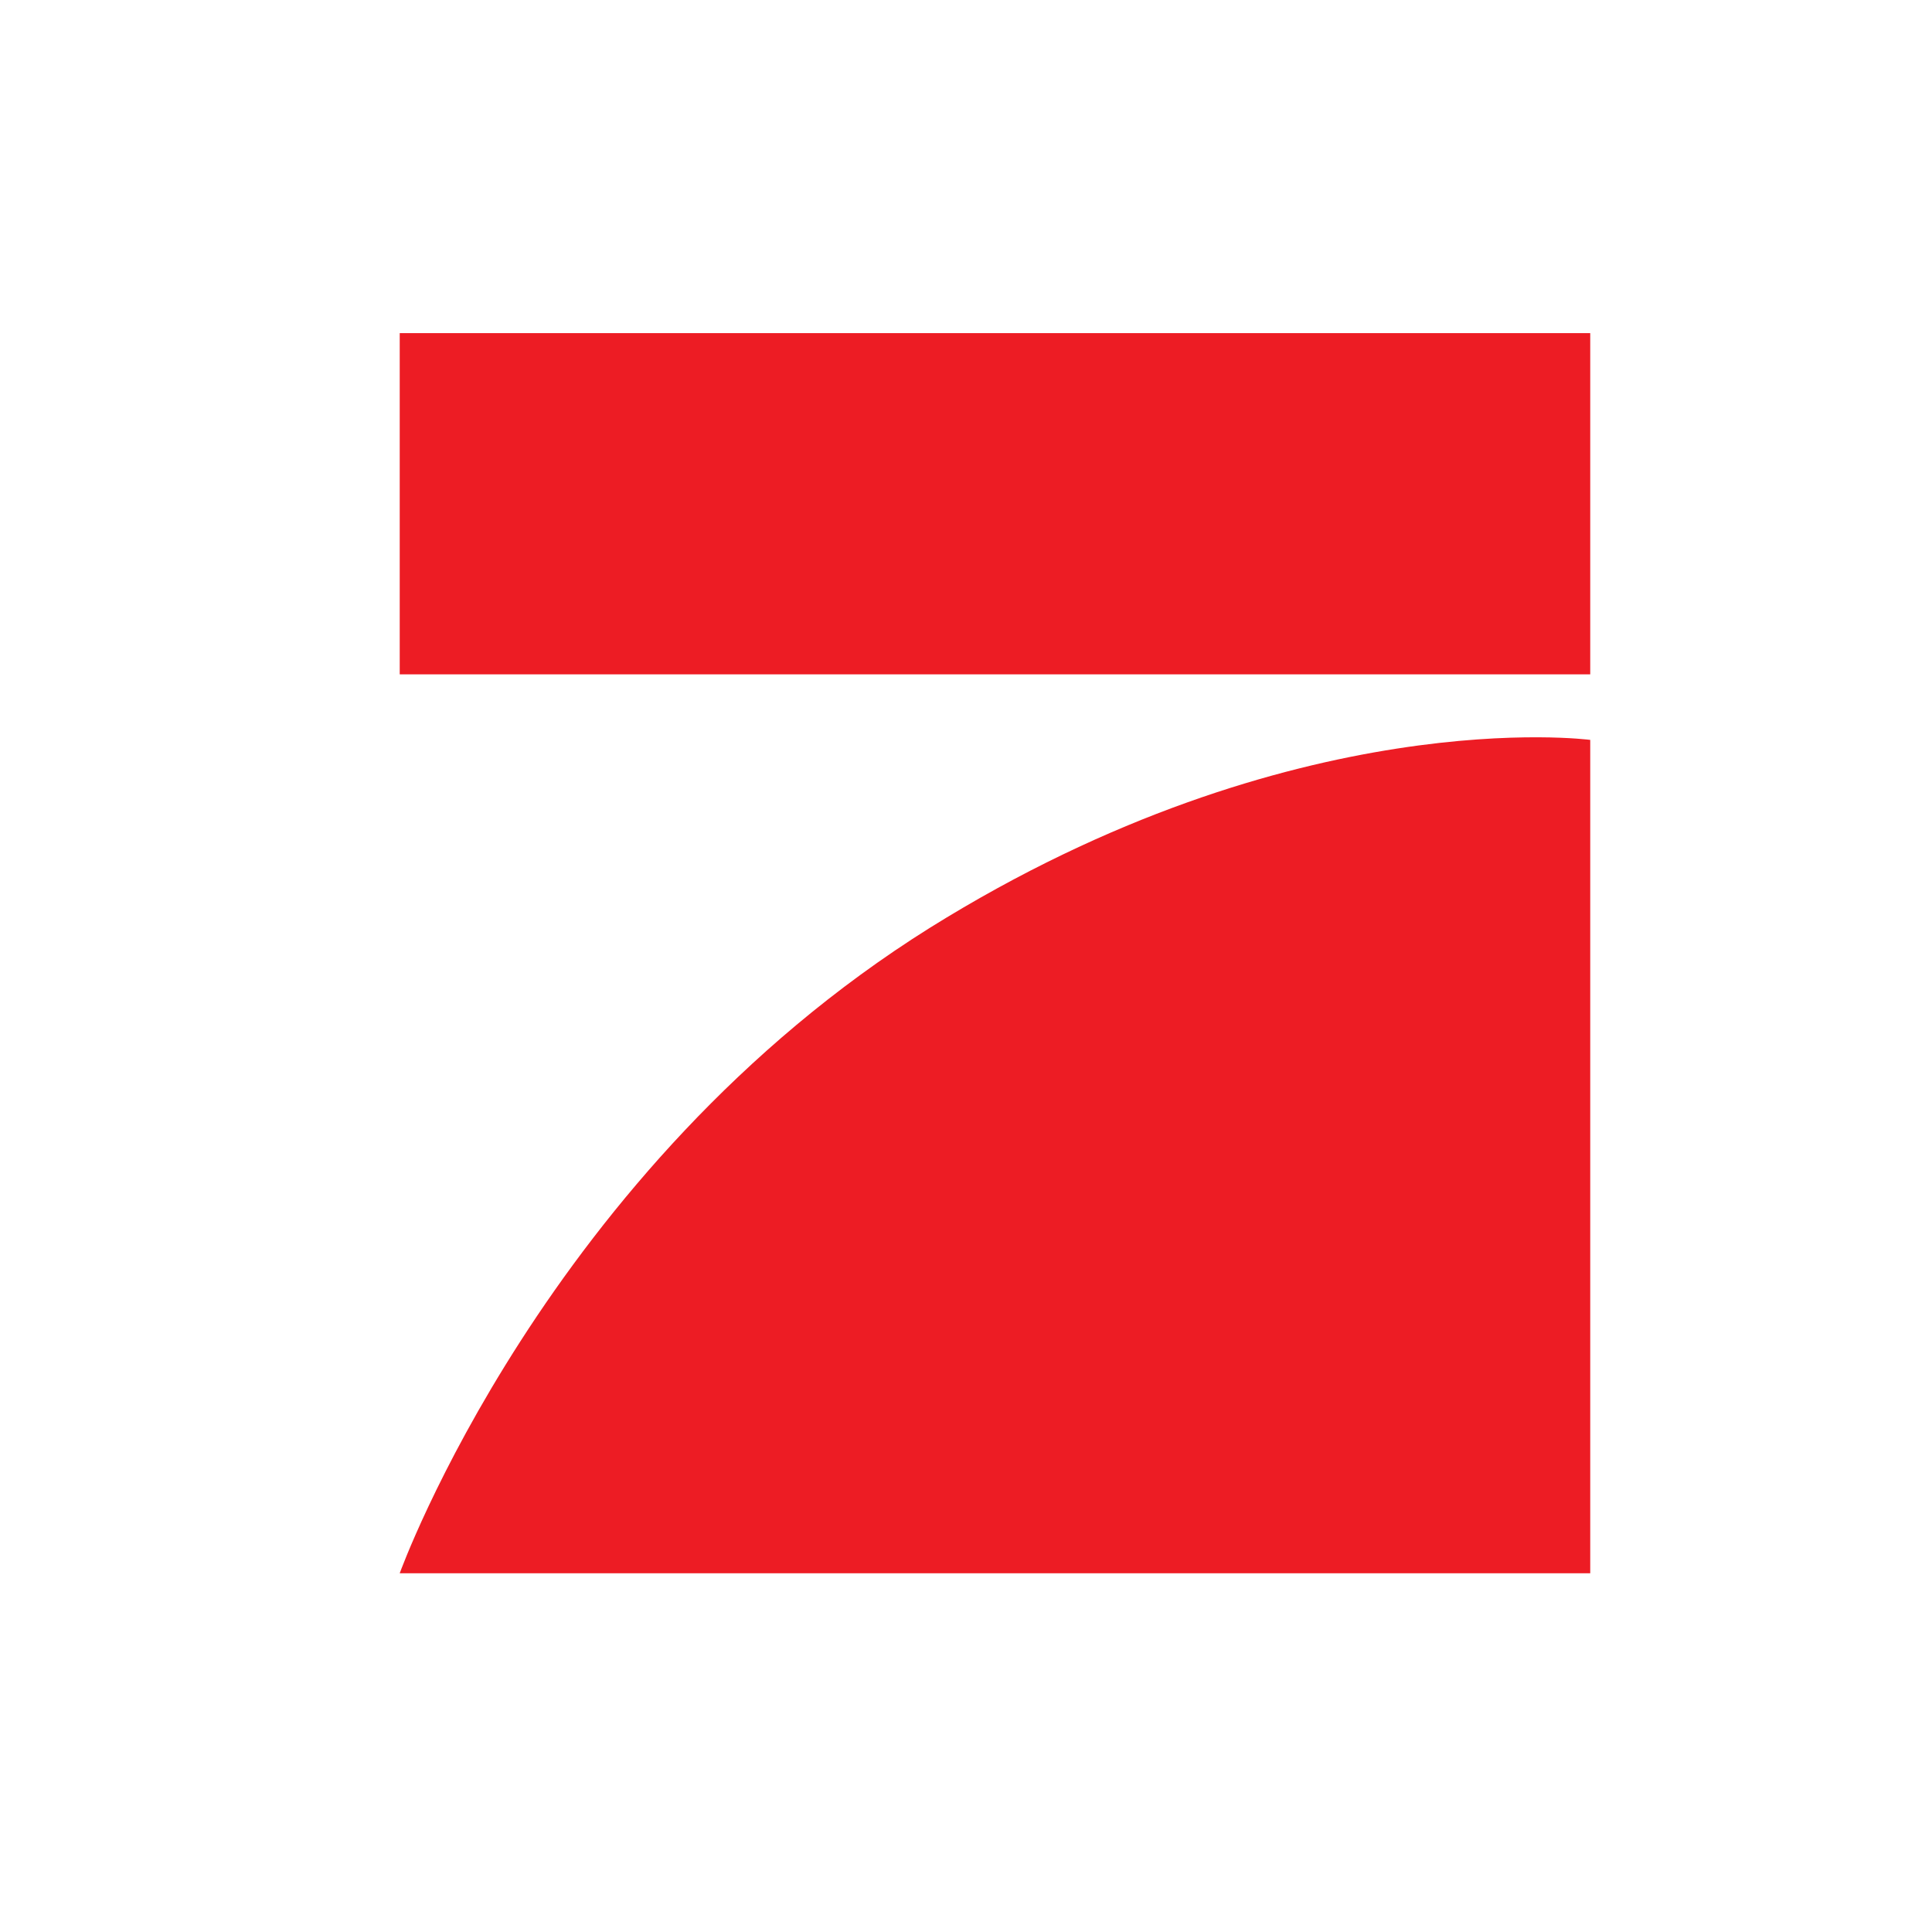
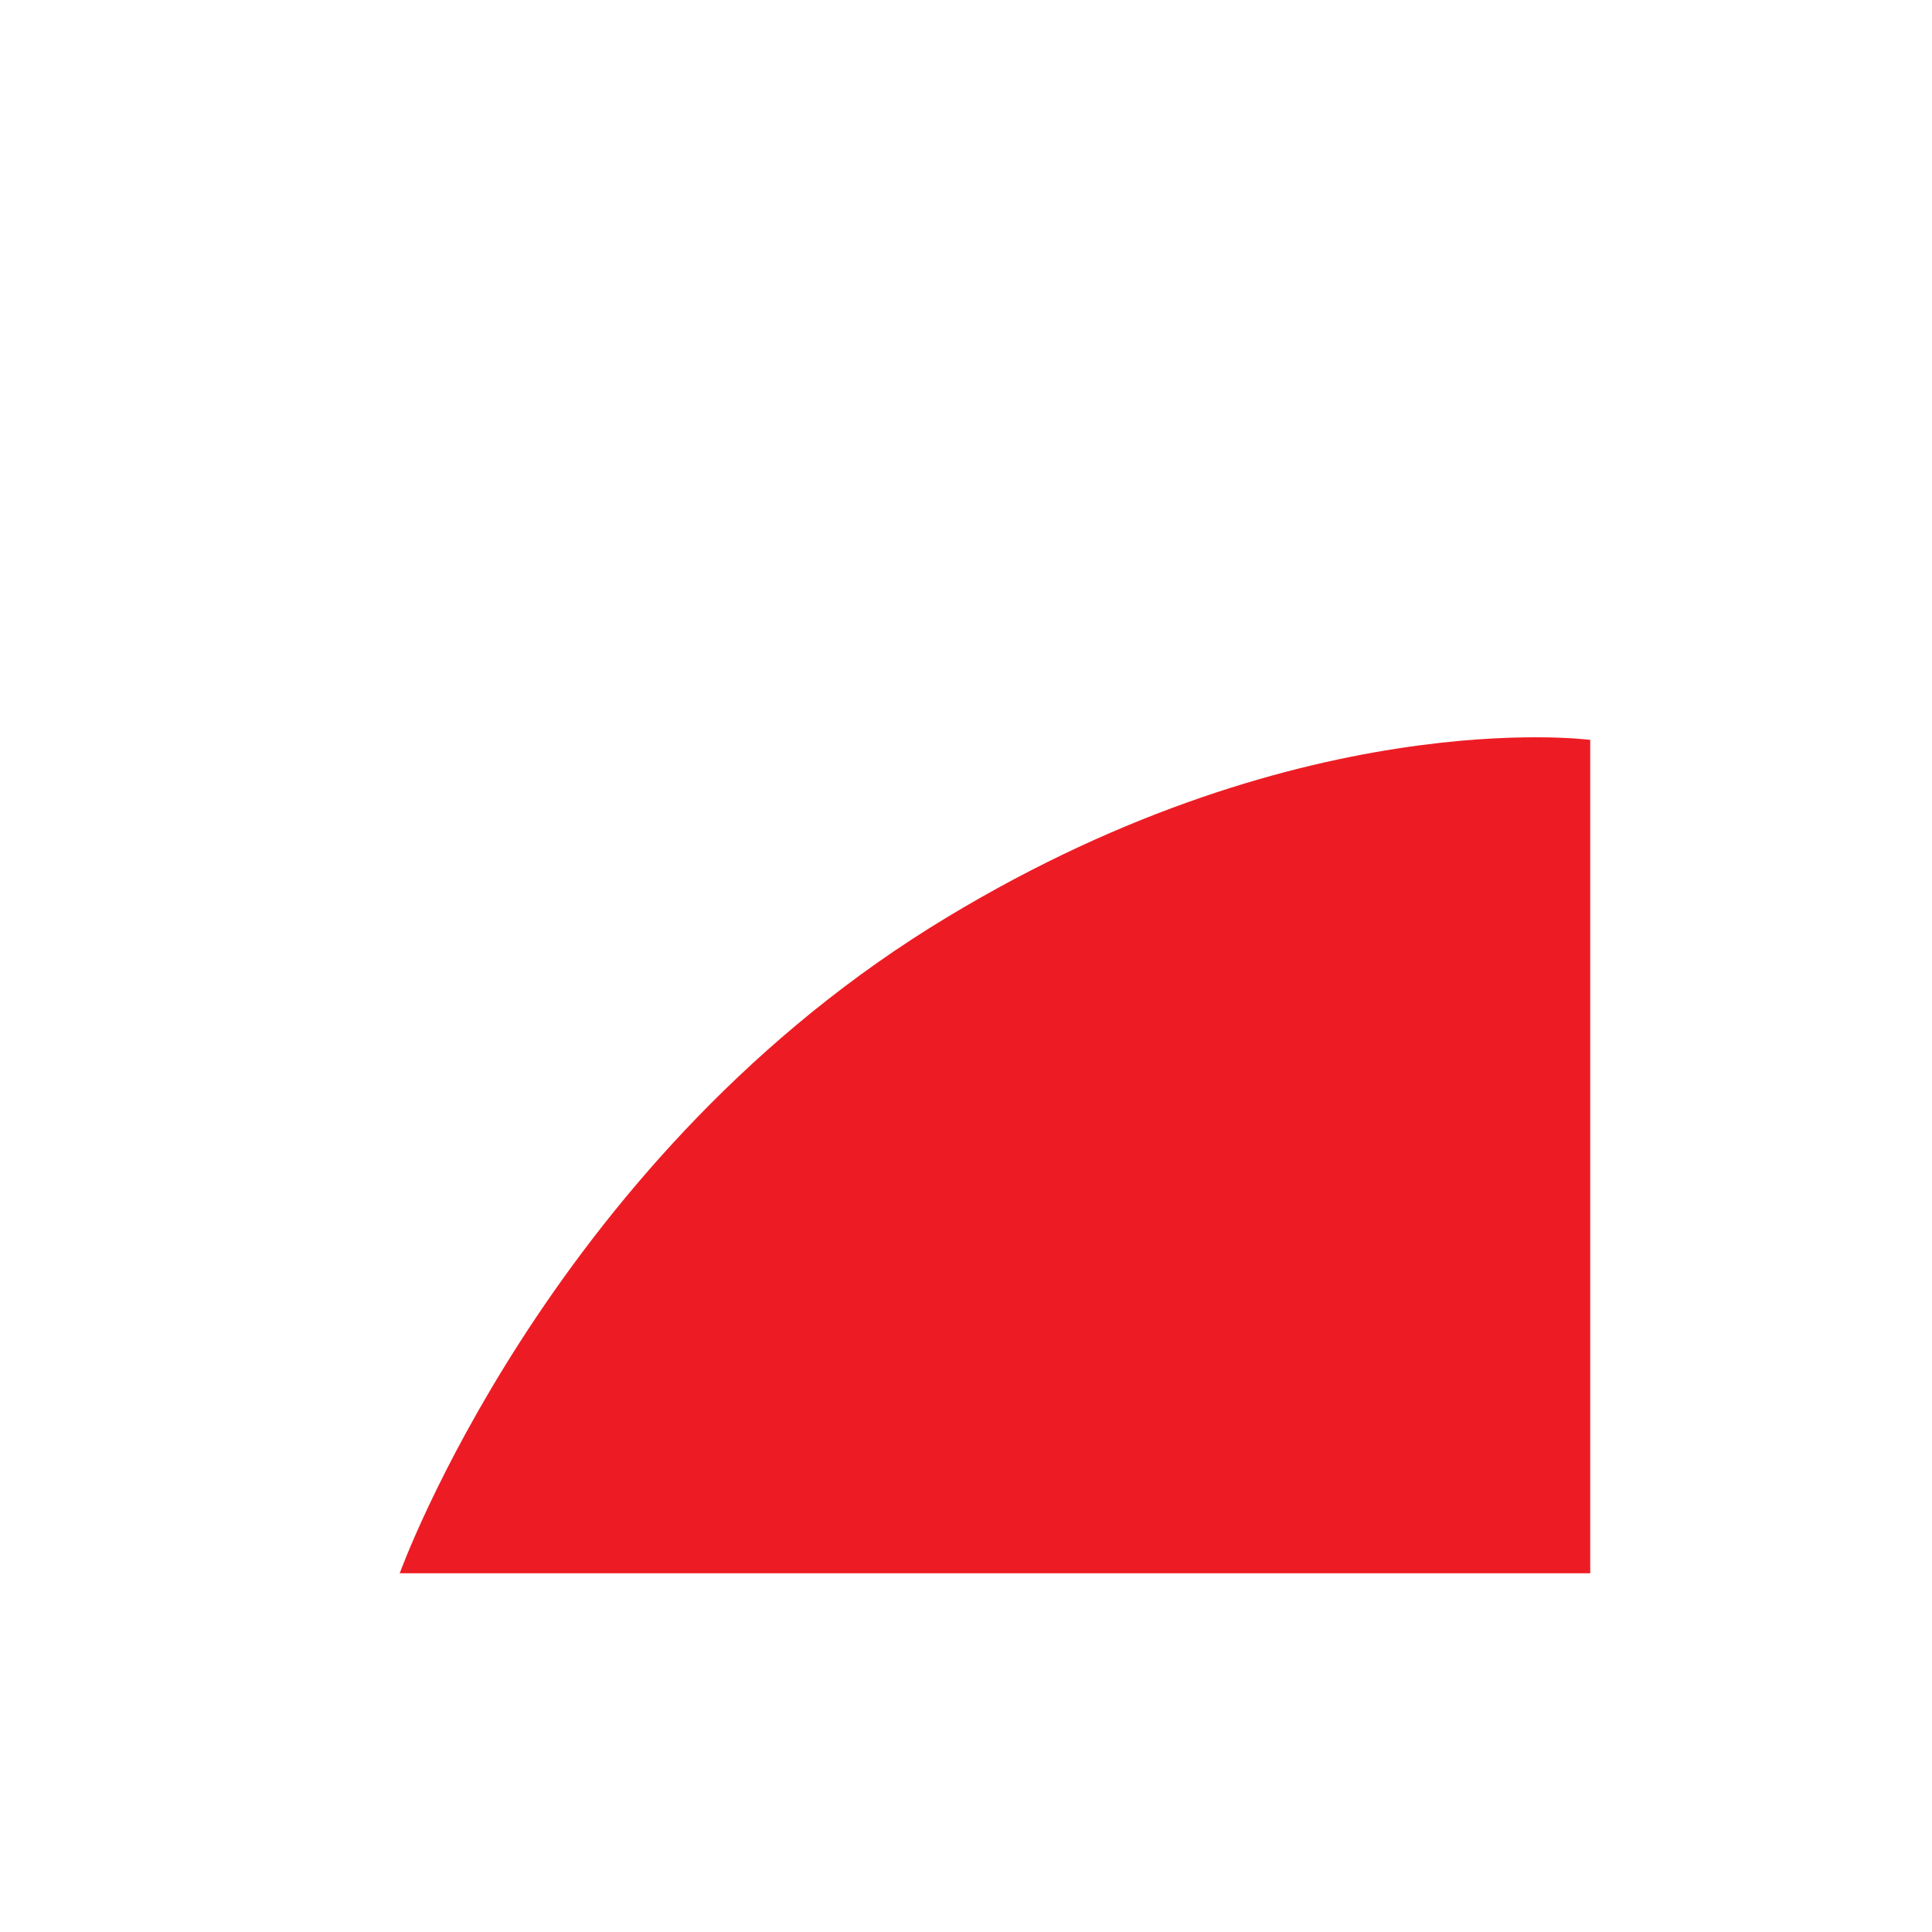
<svg xmlns="http://www.w3.org/2000/svg" width="29" height="29" viewBox="0 0 29 29" fill="none">
-   <path fill-rule="evenodd" clip-rule="evenodd" d="M23.87 5H6V10.122H23.87V5ZM23.87 23.615V11.106C23.87 11.106 19.427 10.515 13.954 13.929C8.19 17.542 6 23.615 6 23.615H23.87Z" fill="#ED1C24" />
+   <path fill-rule="evenodd" clip-rule="evenodd" d="M23.87 5H6H23.87V5ZM23.87 23.615V11.106C23.87 11.106 19.427 10.515 13.954 13.929C8.19 17.542 6 23.615 6 23.615H23.87Z" fill="#ED1C24" />
</svg>